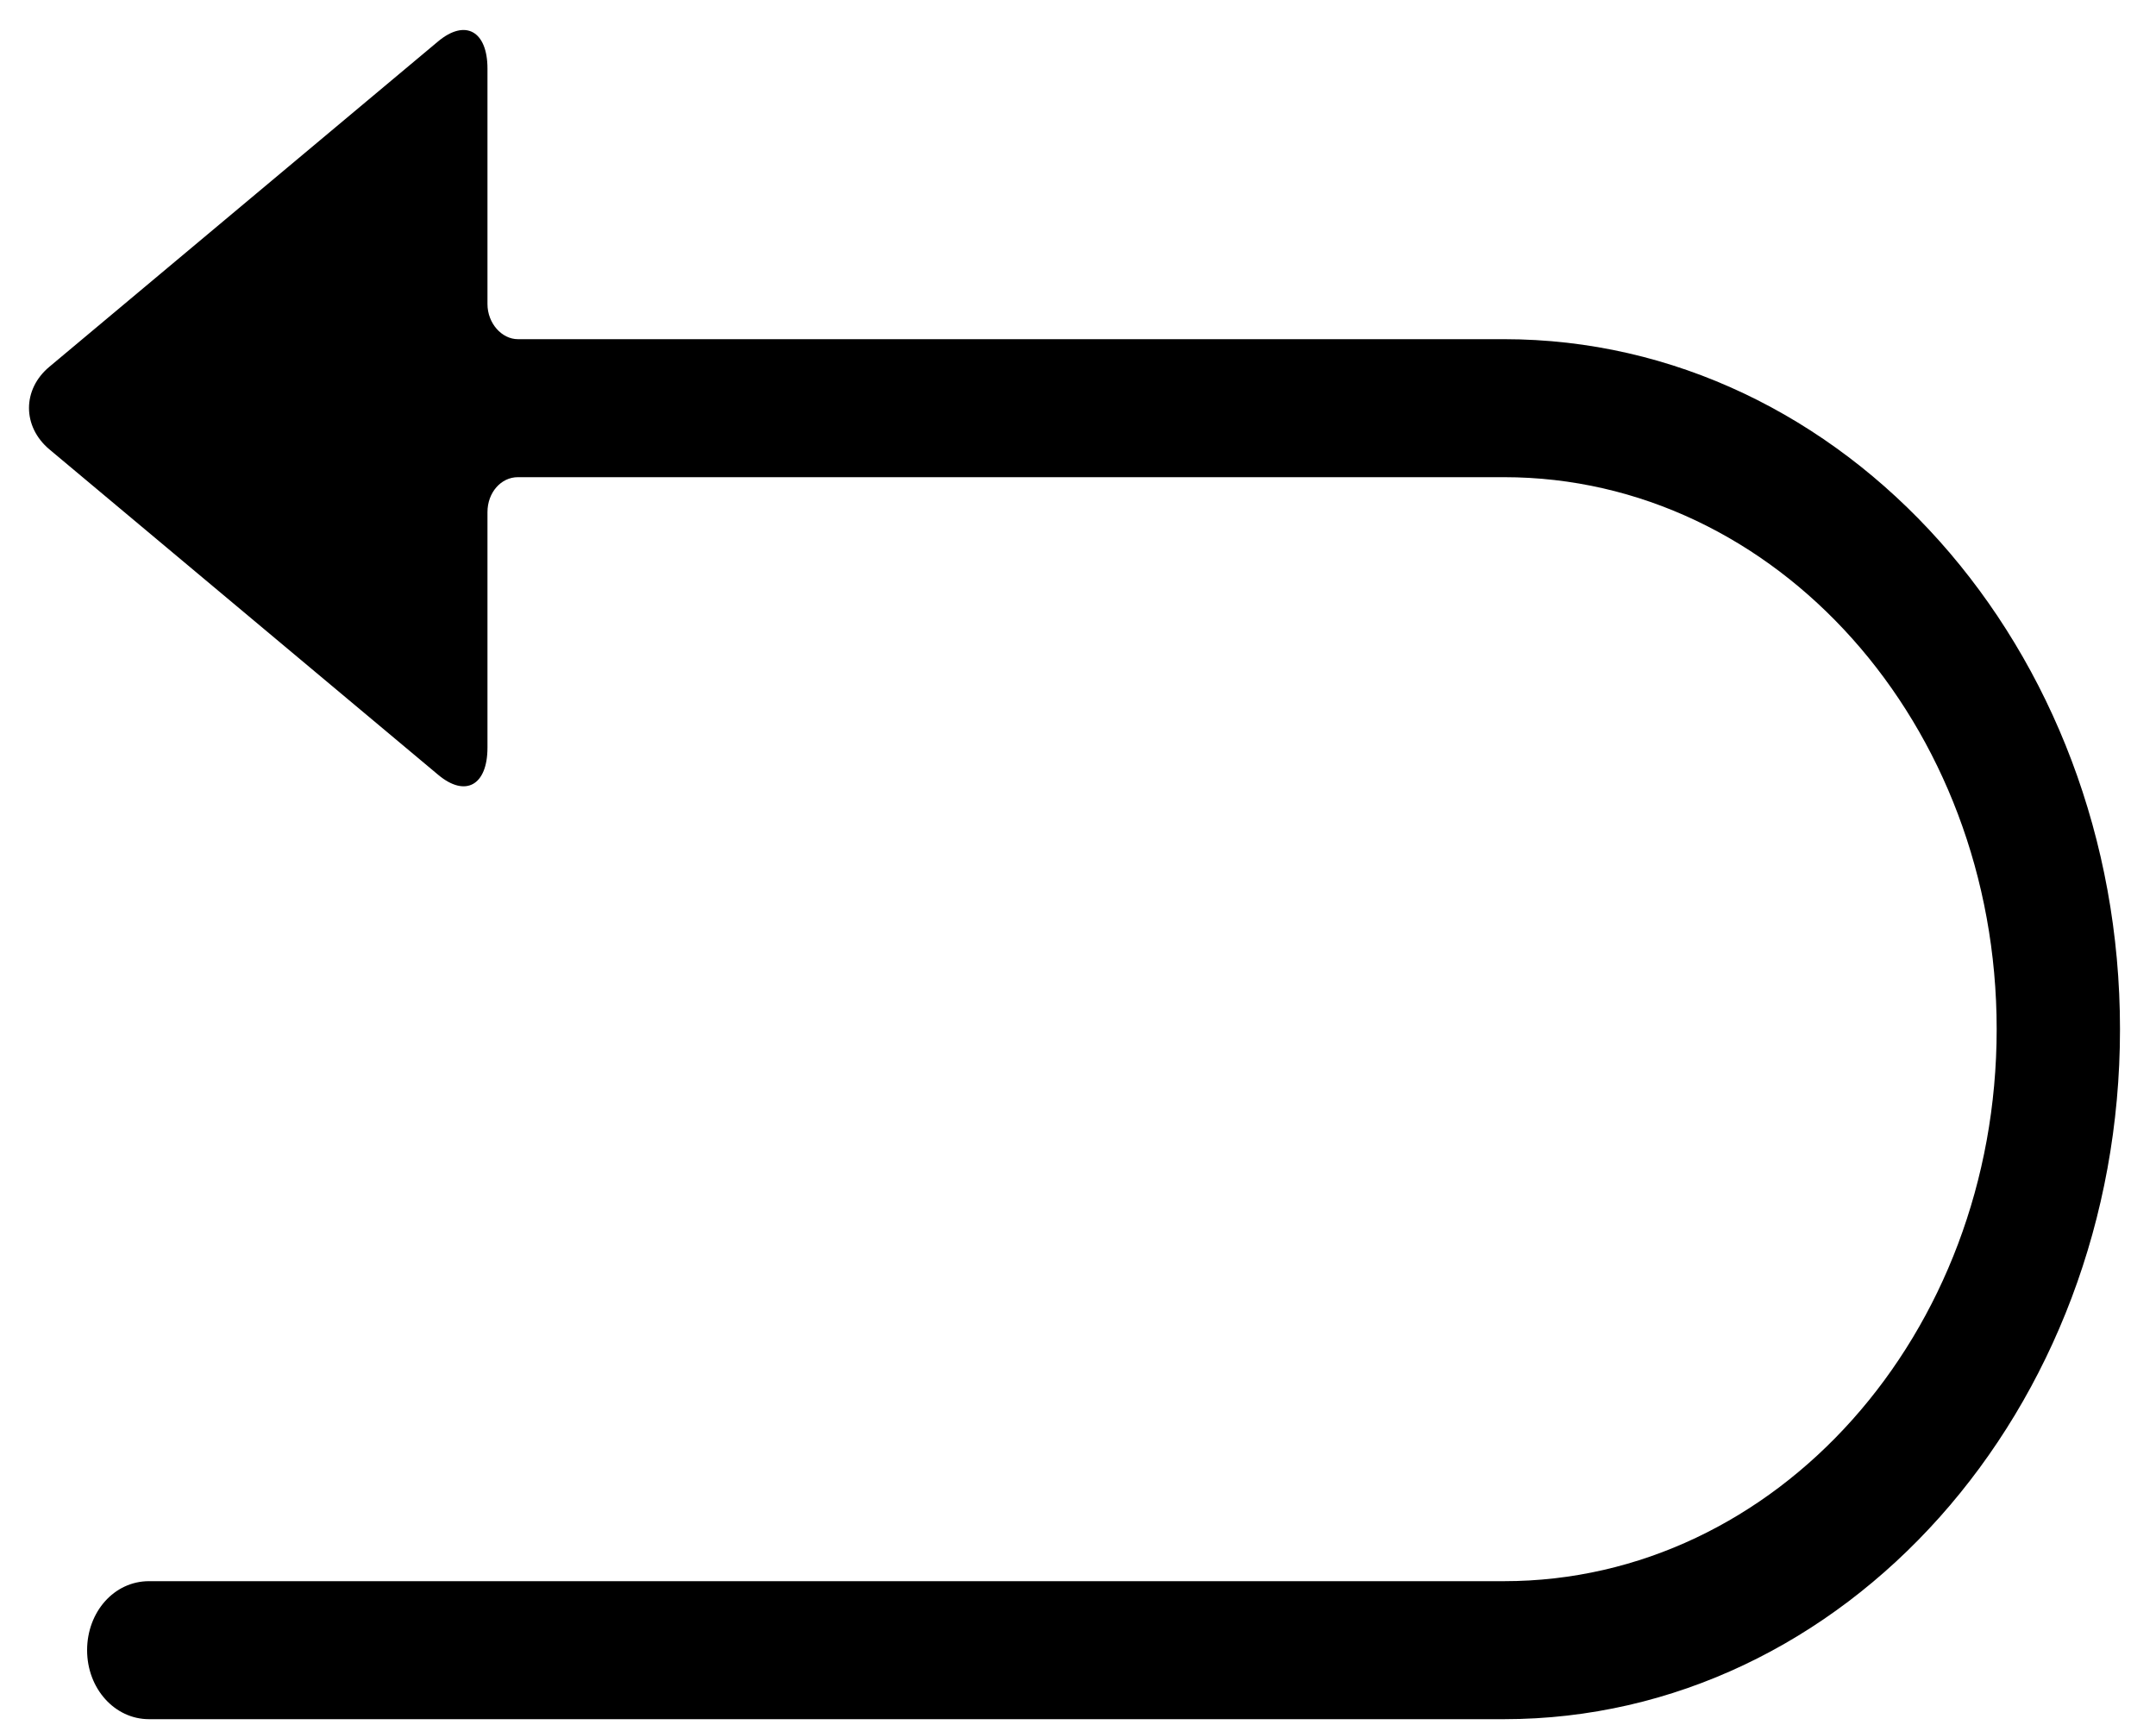
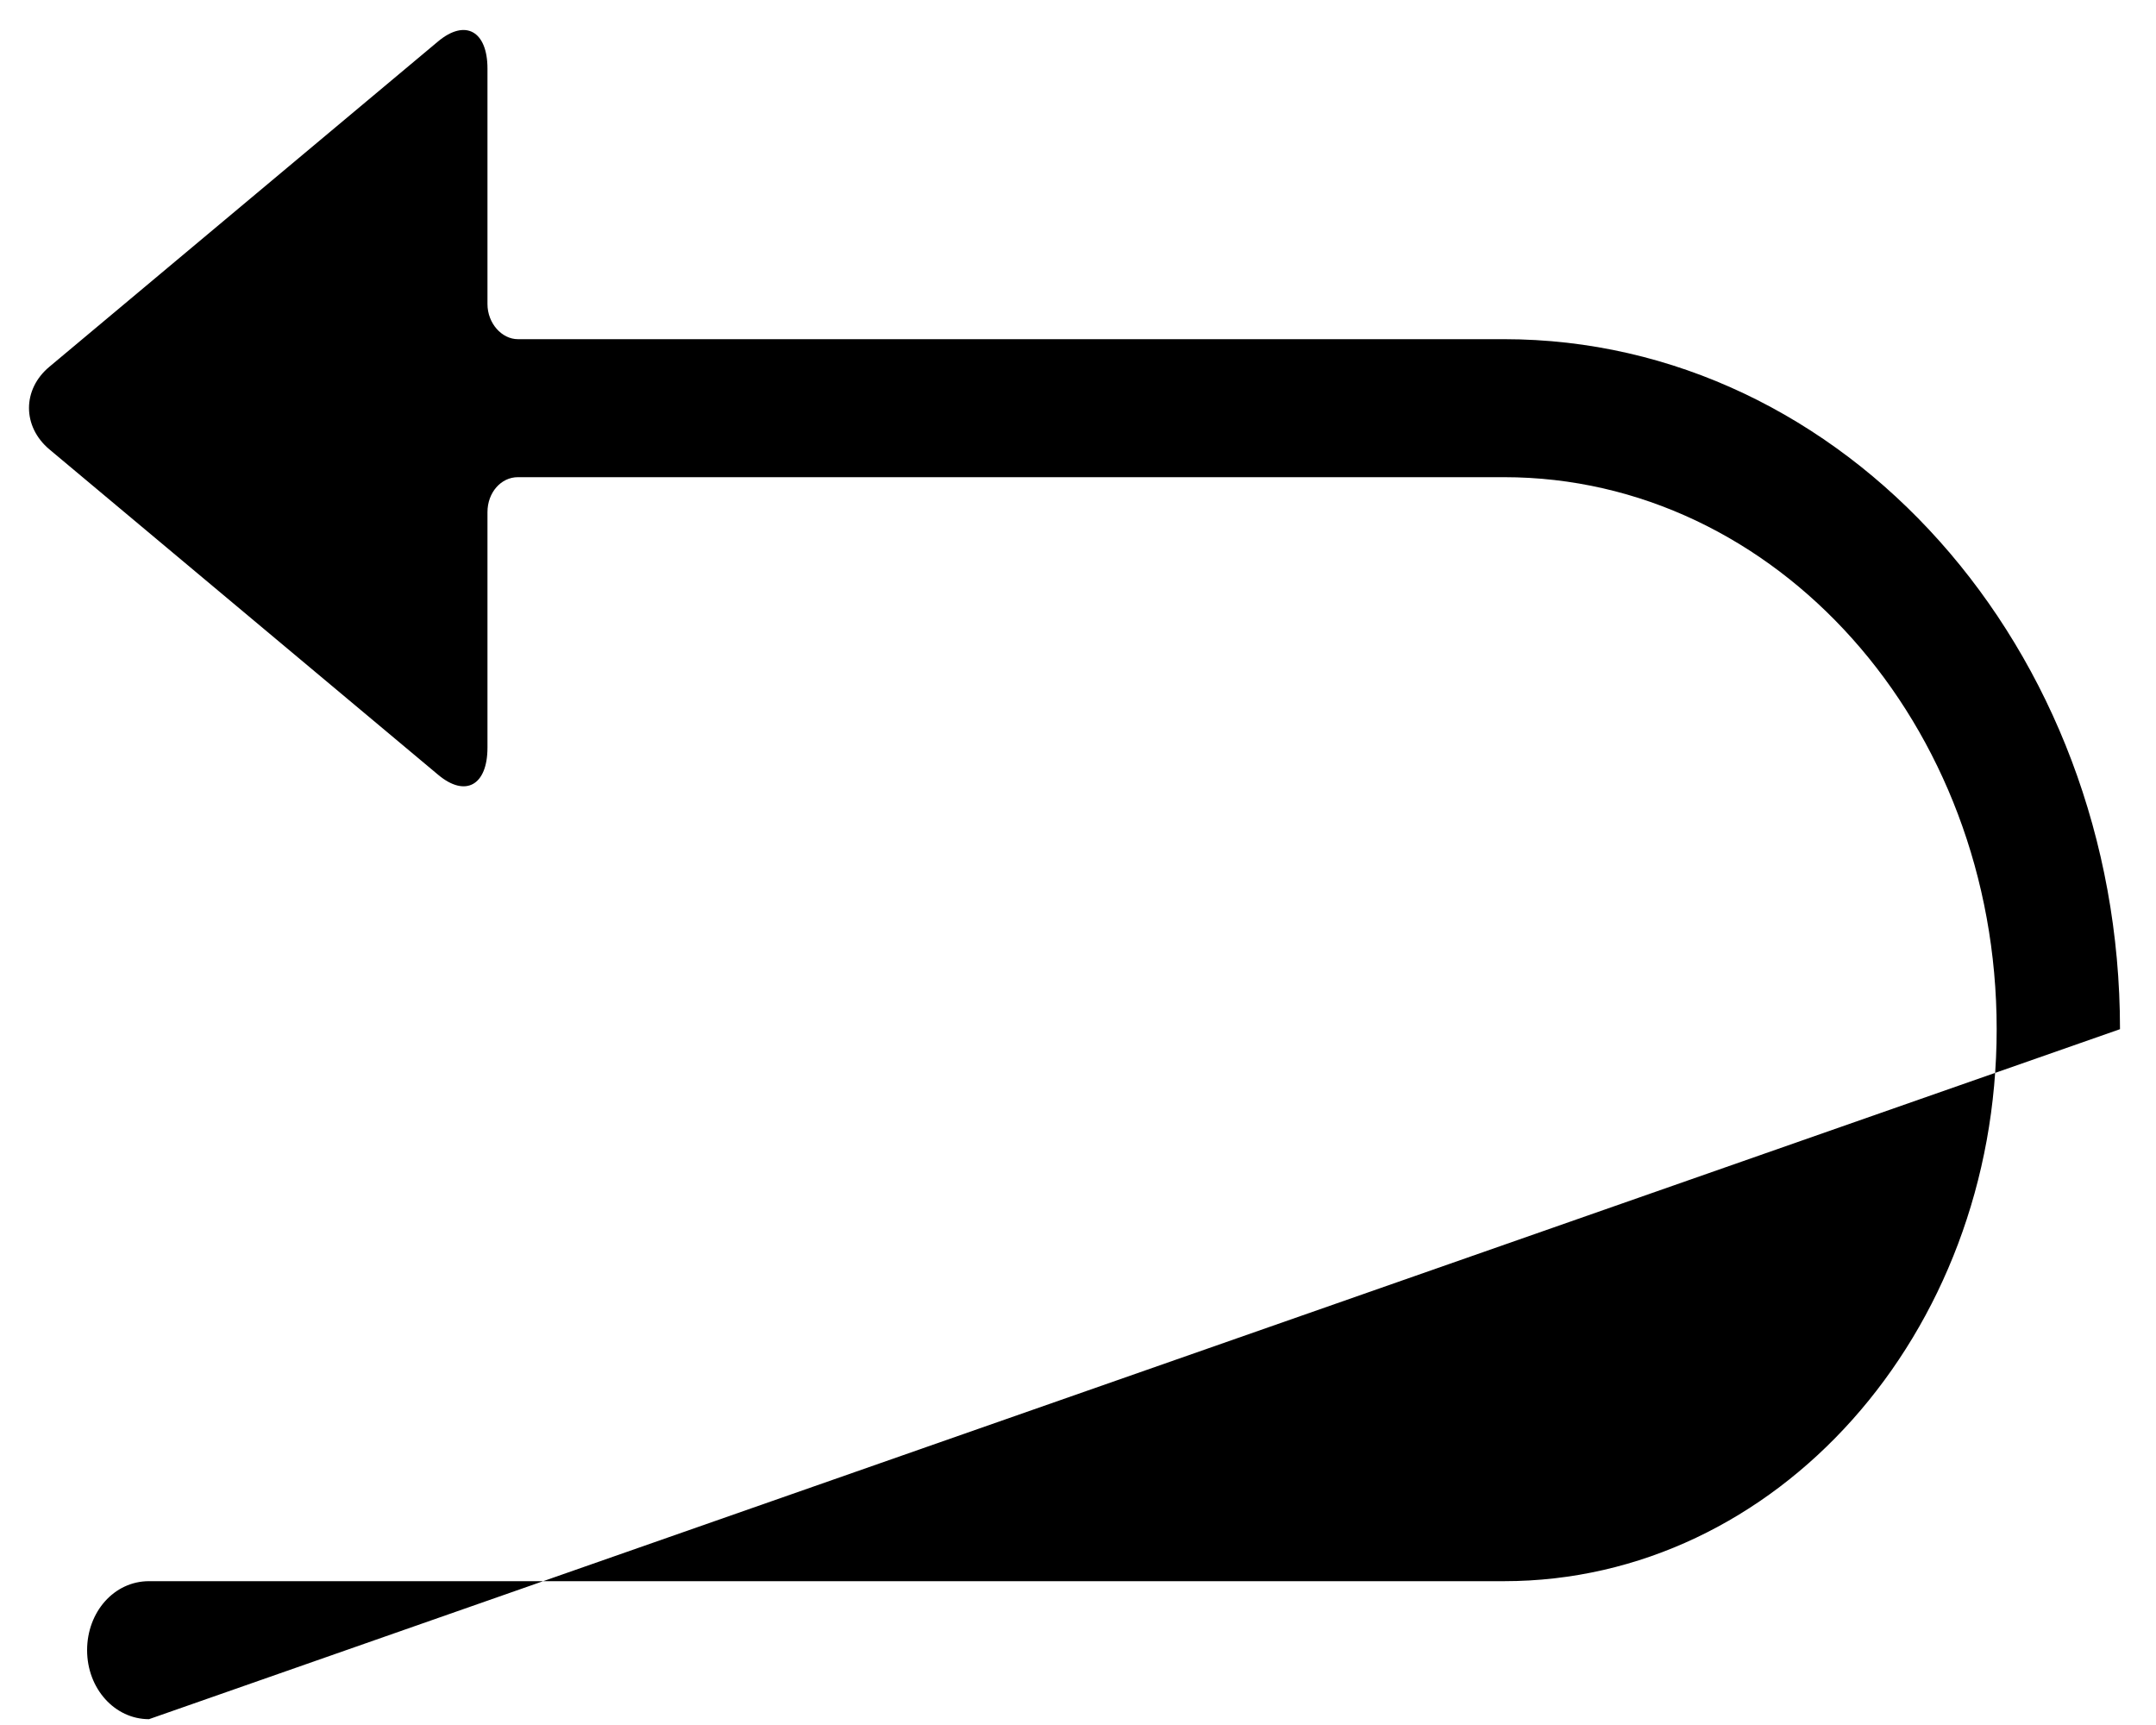
<svg xmlns="http://www.w3.org/2000/svg" width="10px" height="8px" viewBox="0 0 10 8" version="1.1">
  <title>ic_filterreset</title>
  <desc>Created with Sketch.</desc>
  <defs />
  <g id="KATEGORIE-LISTING" stroke="none" stroke-width="1" fill="none" fill-rule="evenodd">
    <g id="TACKENBERG---LISTING-(Kacheln)-A1.1" transform="translate(-749, -638)" fill="#000" fill-rule="nonzero">
      <g id="Filter" transform="translate(435, 563)">
        <g id="icon_undo" transform="translate(314, 75)">
          <g id="Group">
-             <path d="M2.261,1.41 C2.261,1.5 2.328,1.573 2.402,1.573 L6.976,1.573 C8.554,1.573 9.833,3.005 9.833,4.773 C9.833,6.541 8.555,7.973 6.976,7.973 L0.691,7.973 C0.532,7.973 0.404,7.831 0.404,7.653 C0.404,7.476 0.529,7.333 0.691,7.333 L6.976,7.333 C8.24,7.333 9.261,6.187 9.261,4.773 C9.261,3.358 8.238,2.213 6.976,2.213 L2.402,2.213 C2.324,2.213 2.261,2.284 2.261,2.375 L2.261,3.467 C2.261,3.643 2.158,3.699 2.032,3.593 L0.229,2.084 C0.103,1.978 0.103,1.806 0.229,1.701 L2.032,0.192 C2.159,0.086 2.261,0.145 2.261,0.318 L2.261,1.41 Z" id="ic_filterreset" />
+             <path d="M2.261,1.41 C2.261,1.5 2.328,1.573 2.402,1.573 L6.976,1.573 C8.554,1.573 9.833,3.005 9.833,4.773 L0.691,7.973 C0.532,7.973 0.404,7.831 0.404,7.653 C0.404,7.476 0.529,7.333 0.691,7.333 L6.976,7.333 C8.24,7.333 9.261,6.187 9.261,4.773 C9.261,3.358 8.238,2.213 6.976,2.213 L2.402,2.213 C2.324,2.213 2.261,2.284 2.261,2.375 L2.261,3.467 C2.261,3.643 2.158,3.699 2.032,3.593 L0.229,2.084 C0.103,1.978 0.103,1.806 0.229,1.701 L2.032,0.192 C2.159,0.086 2.261,0.145 2.261,0.318 L2.261,1.41 Z" id="ic_filterreset" />
          </g>
        </g>
      </g>
    </g>
  </g>
</svg>